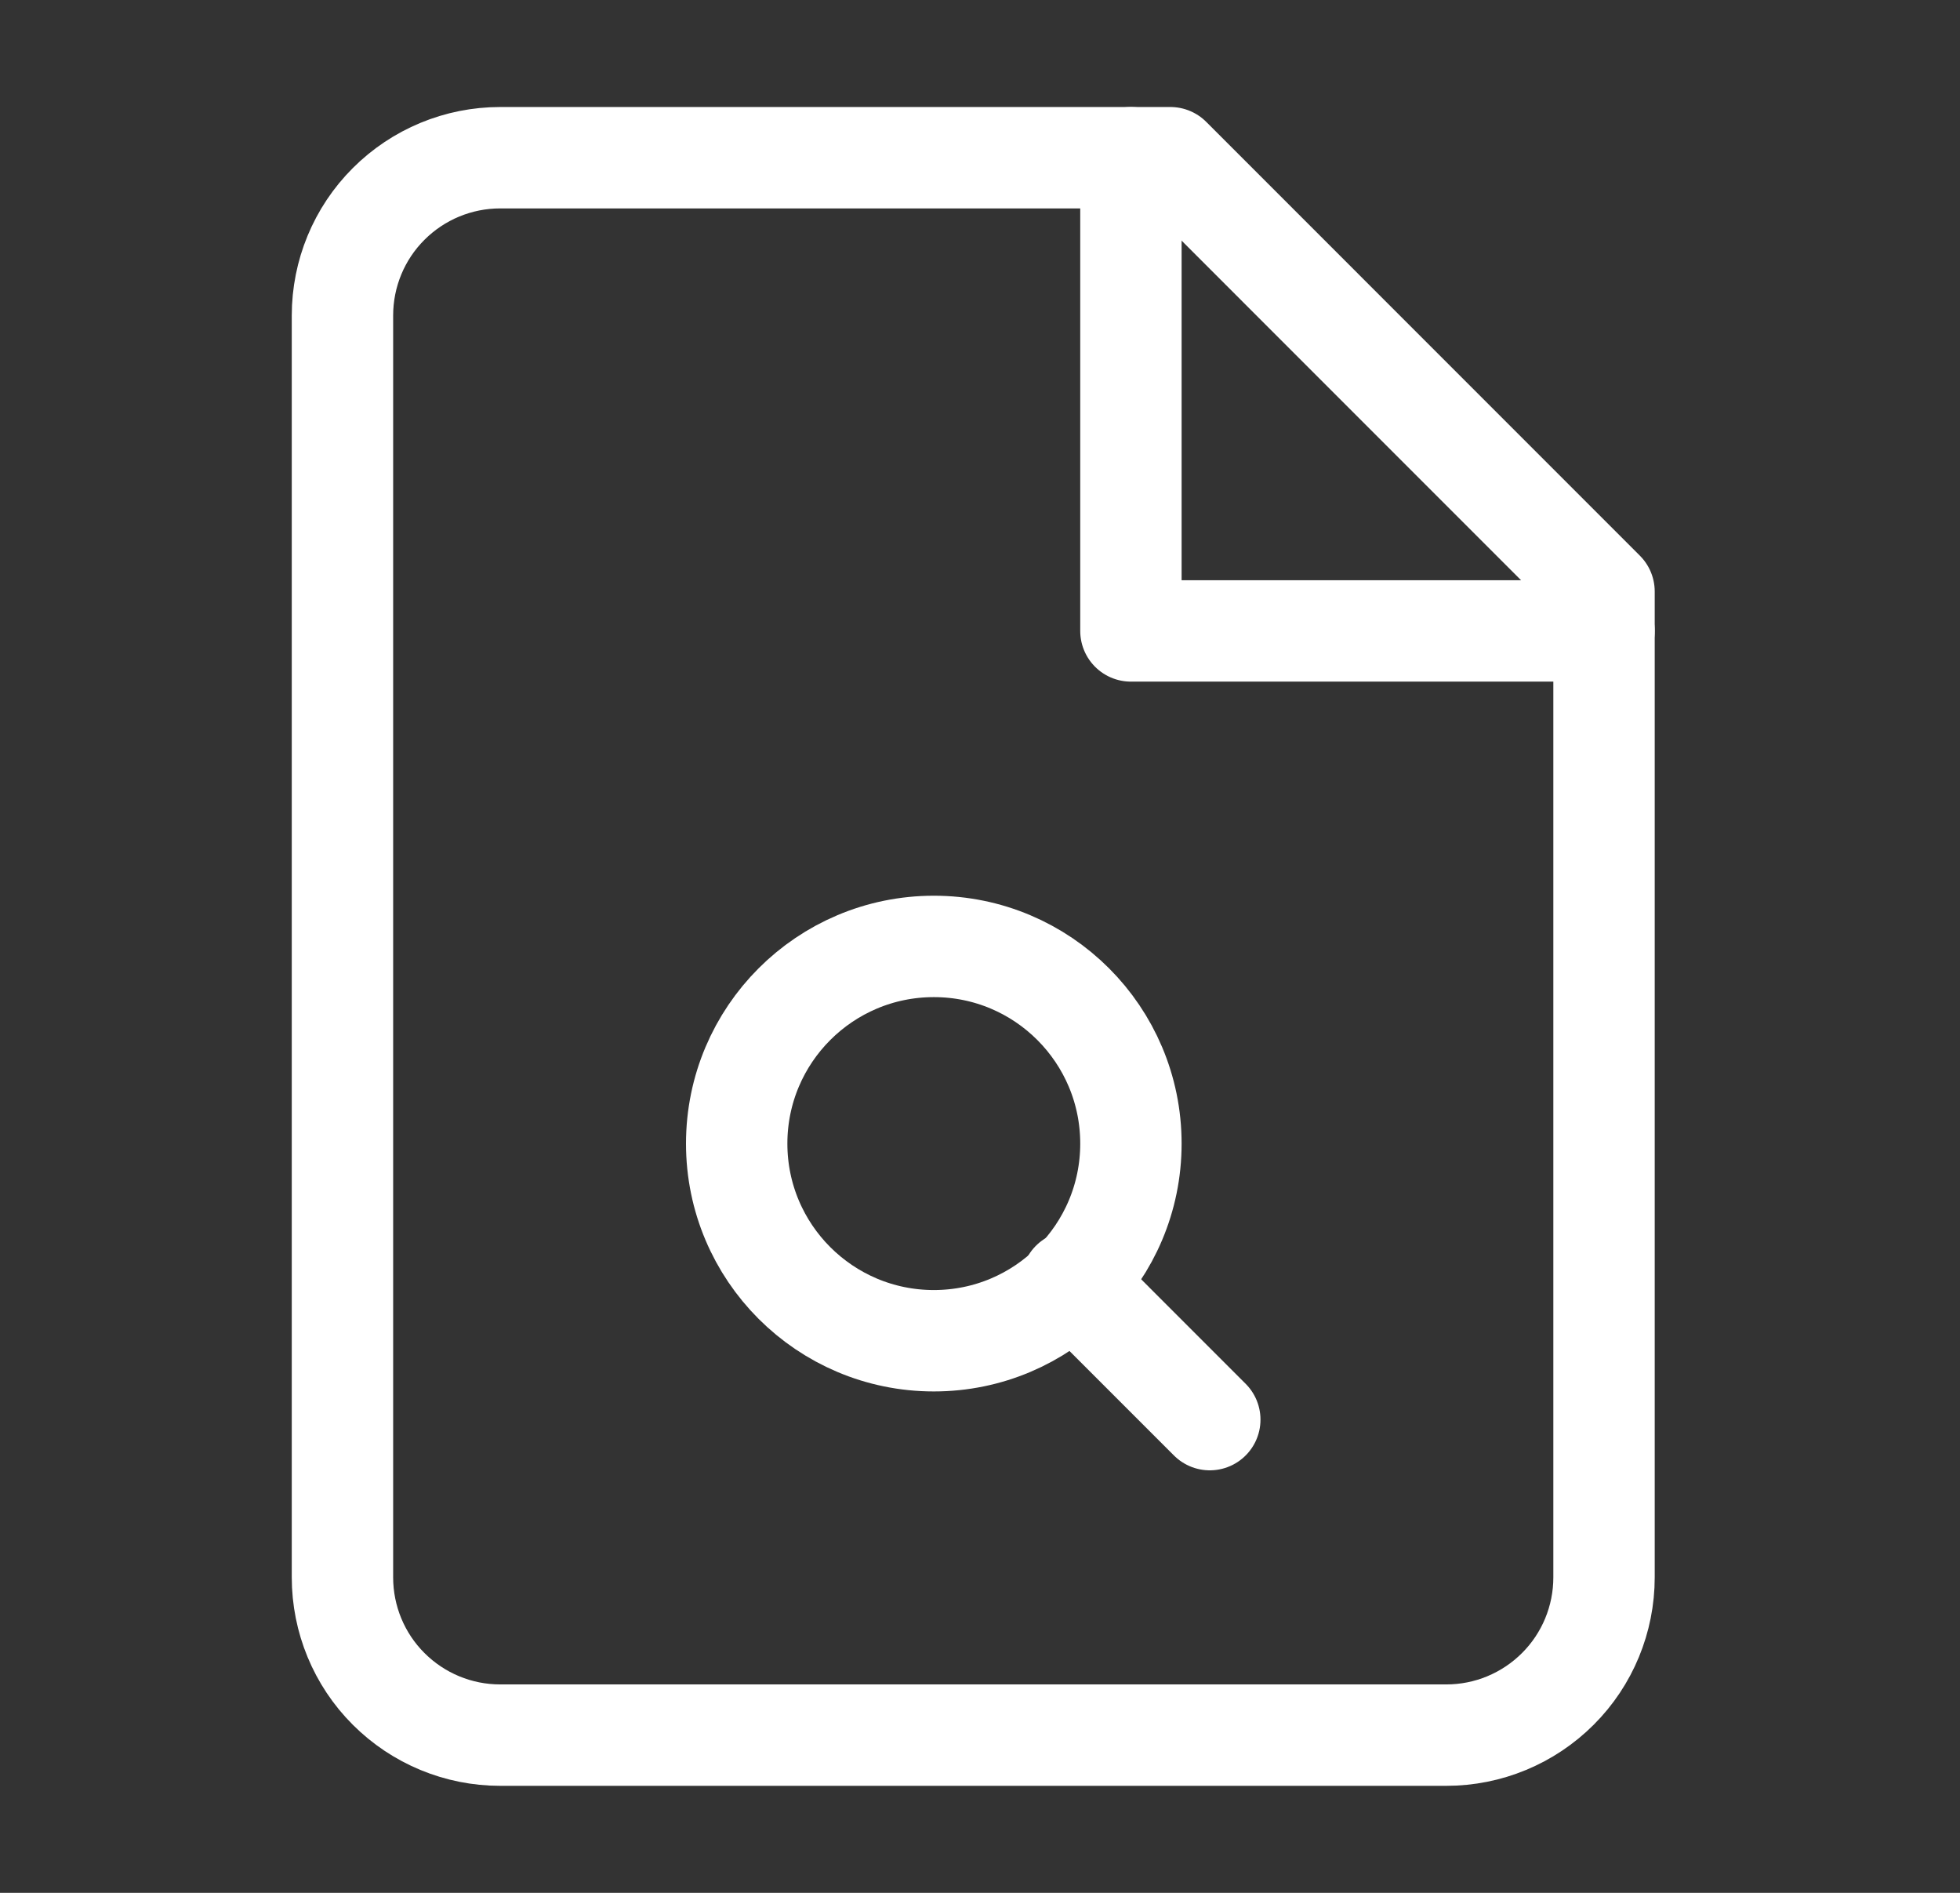
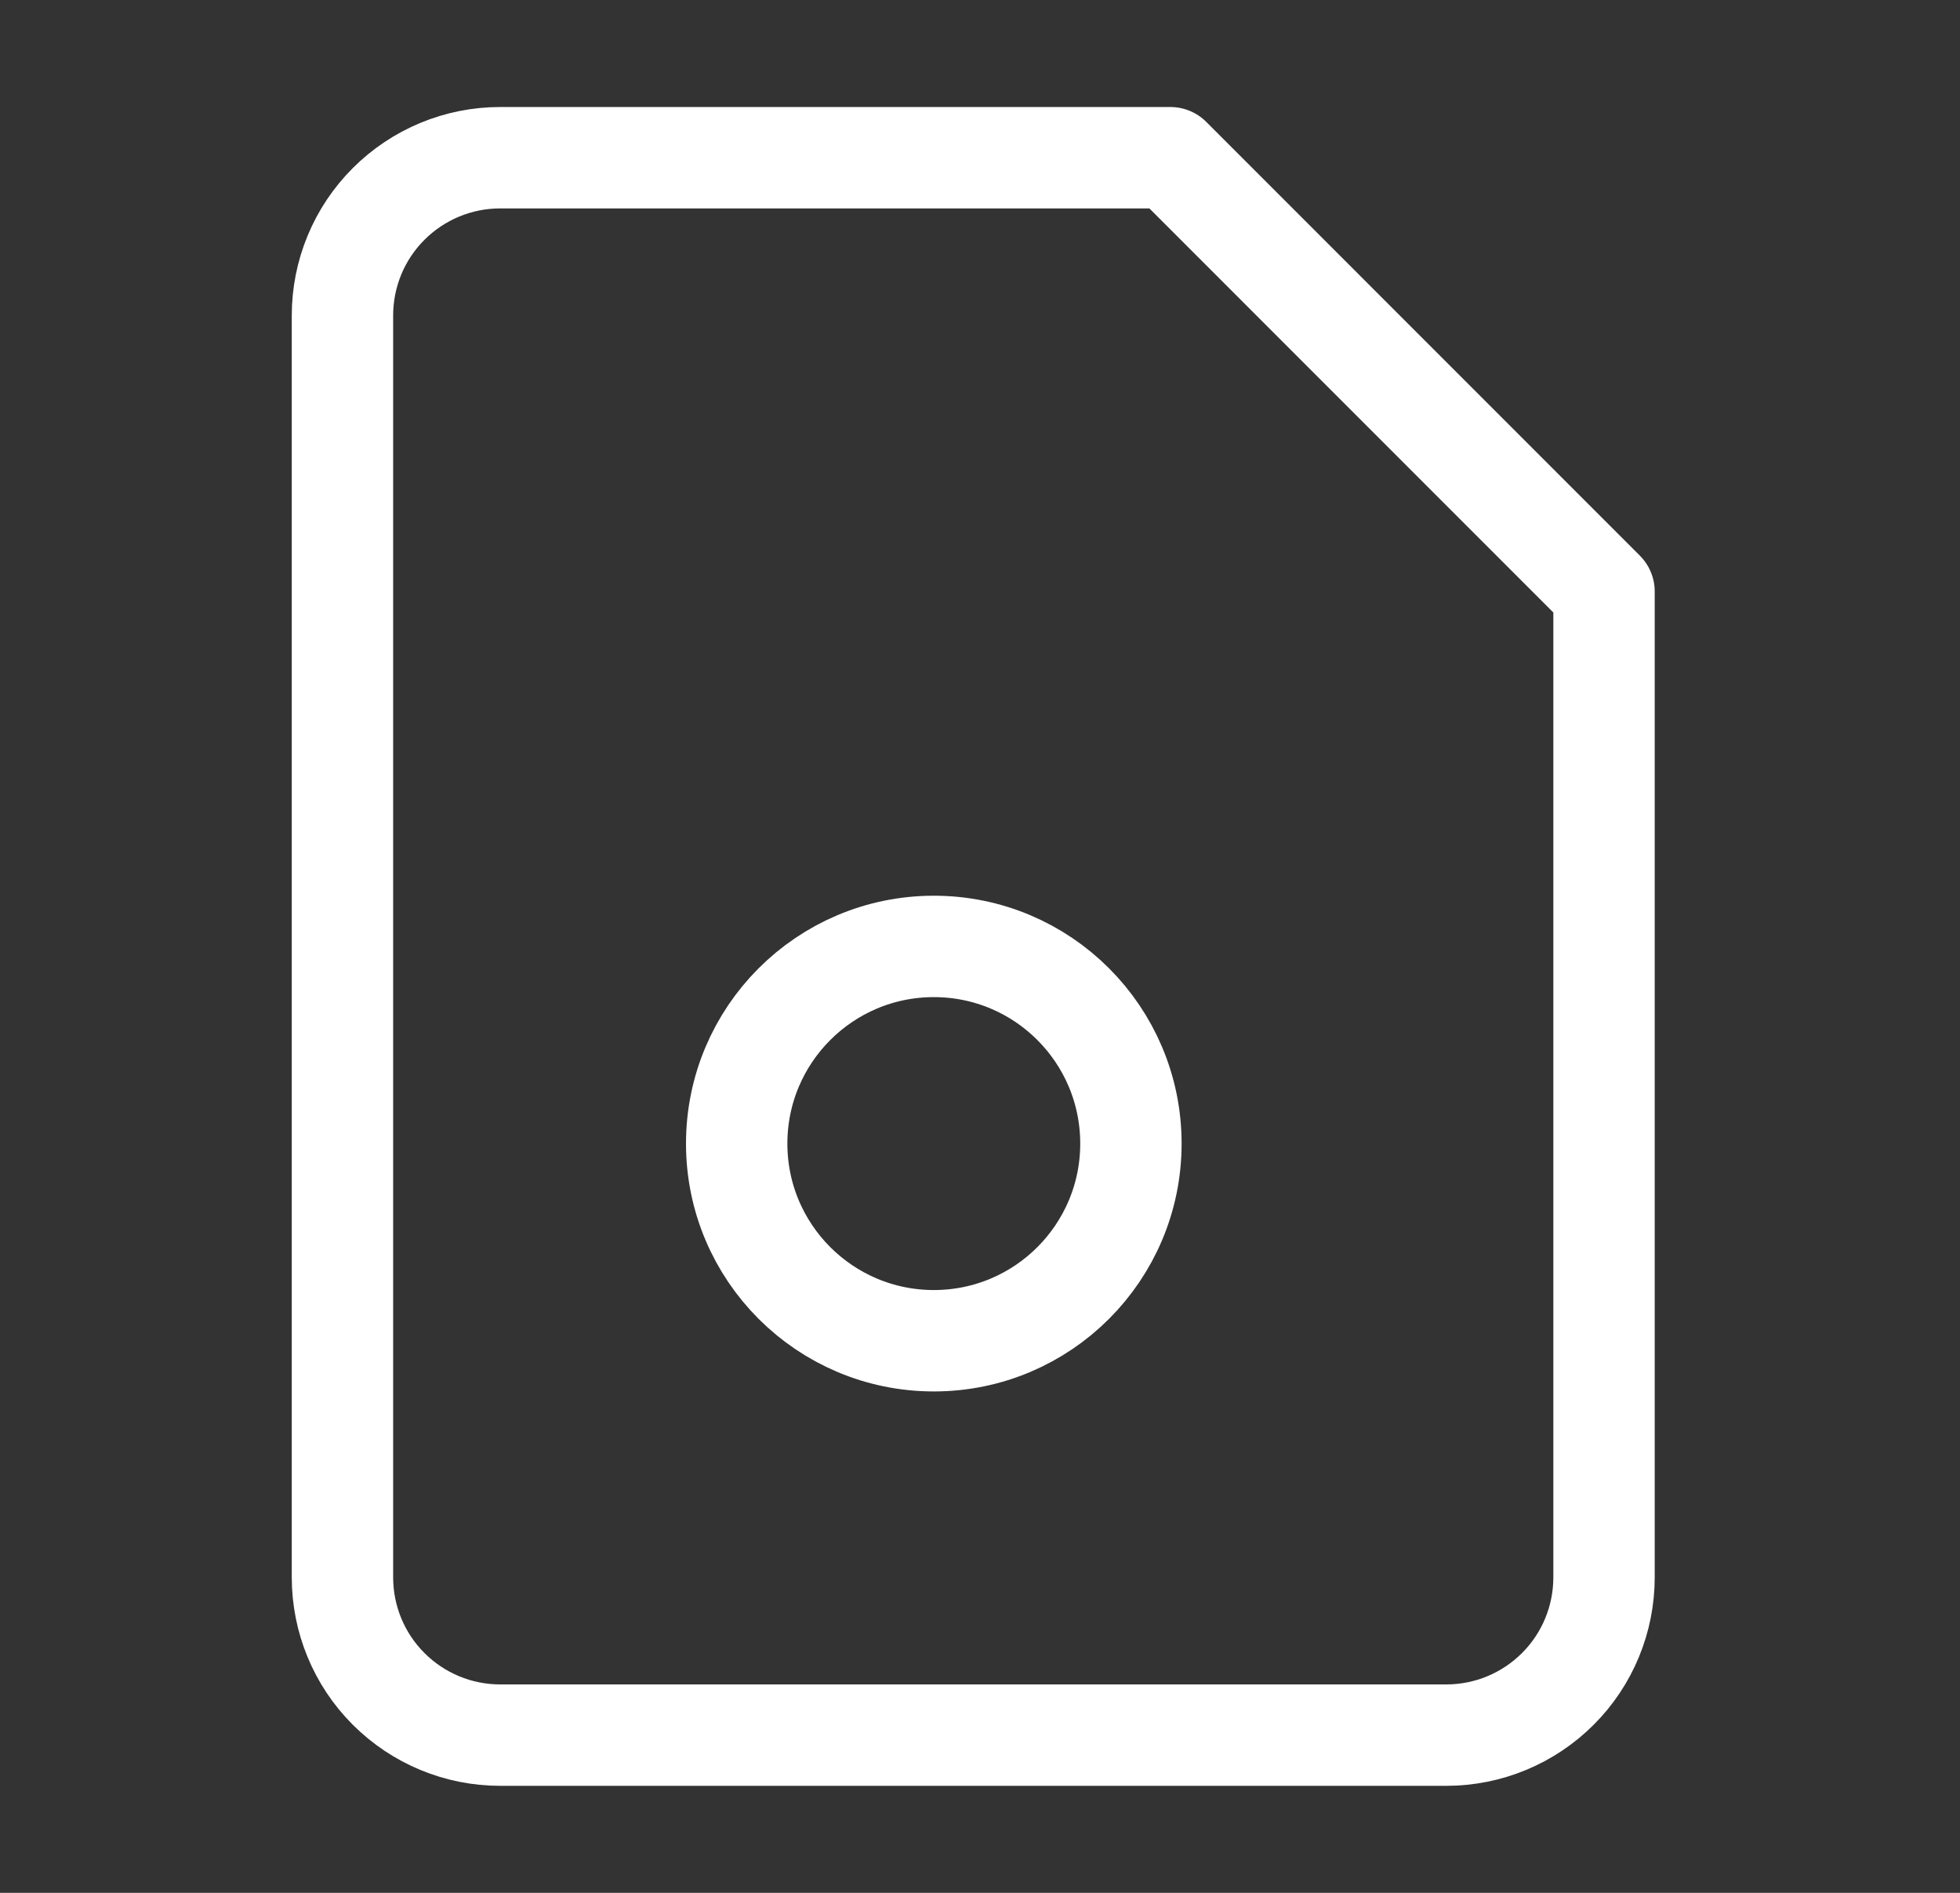
<svg xmlns="http://www.w3.org/2000/svg" width="29" height="28" viewBox="0 0 29 28" fill="none">
  <rect x="0" y="0" width="29" height="28" fill="#333333" stroke="none" />
  <path d="M17.317 2.333H7.4C6.781 2.333 6.188 2.579 5.75 3.017C5.312 3.454 5.067 4.048 5.067 4.667V23.333C5.067 23.952 5.312 24.546 5.75 24.983C6.188 25.421 6.781 25.667 7.4 25.667H21.4C22.019 25.667 22.612 25.421 23.05 24.983C23.488 24.546 23.733 23.952 23.733 23.333V8.75L17.317 2.333Z" stroke="white" stroke-width="1.5" stroke-linecap="round" stroke-linejoin="round" />
-   <path d="M16.733 2.333V9.333H23.733" stroke="white" stroke-width="1.5" stroke-linecap="round" stroke-linejoin="round" />
  <path d="M13.817 19.833C15.428 19.833 16.733 18.527 16.733 16.917C16.733 15.306 15.428 14 13.817 14C12.206 14 10.9 15.306 10.9 16.917C10.9 18.527 12.206 19.833 13.817 19.833Z" stroke="white" stroke-width="1.5" stroke-linecap="round" stroke-linejoin="round" />
-   <path d="M15.858 18.958L17.9 21" stroke="white" stroke-width="1.5" stroke-linecap="round" stroke-linejoin="round" />
</svg>